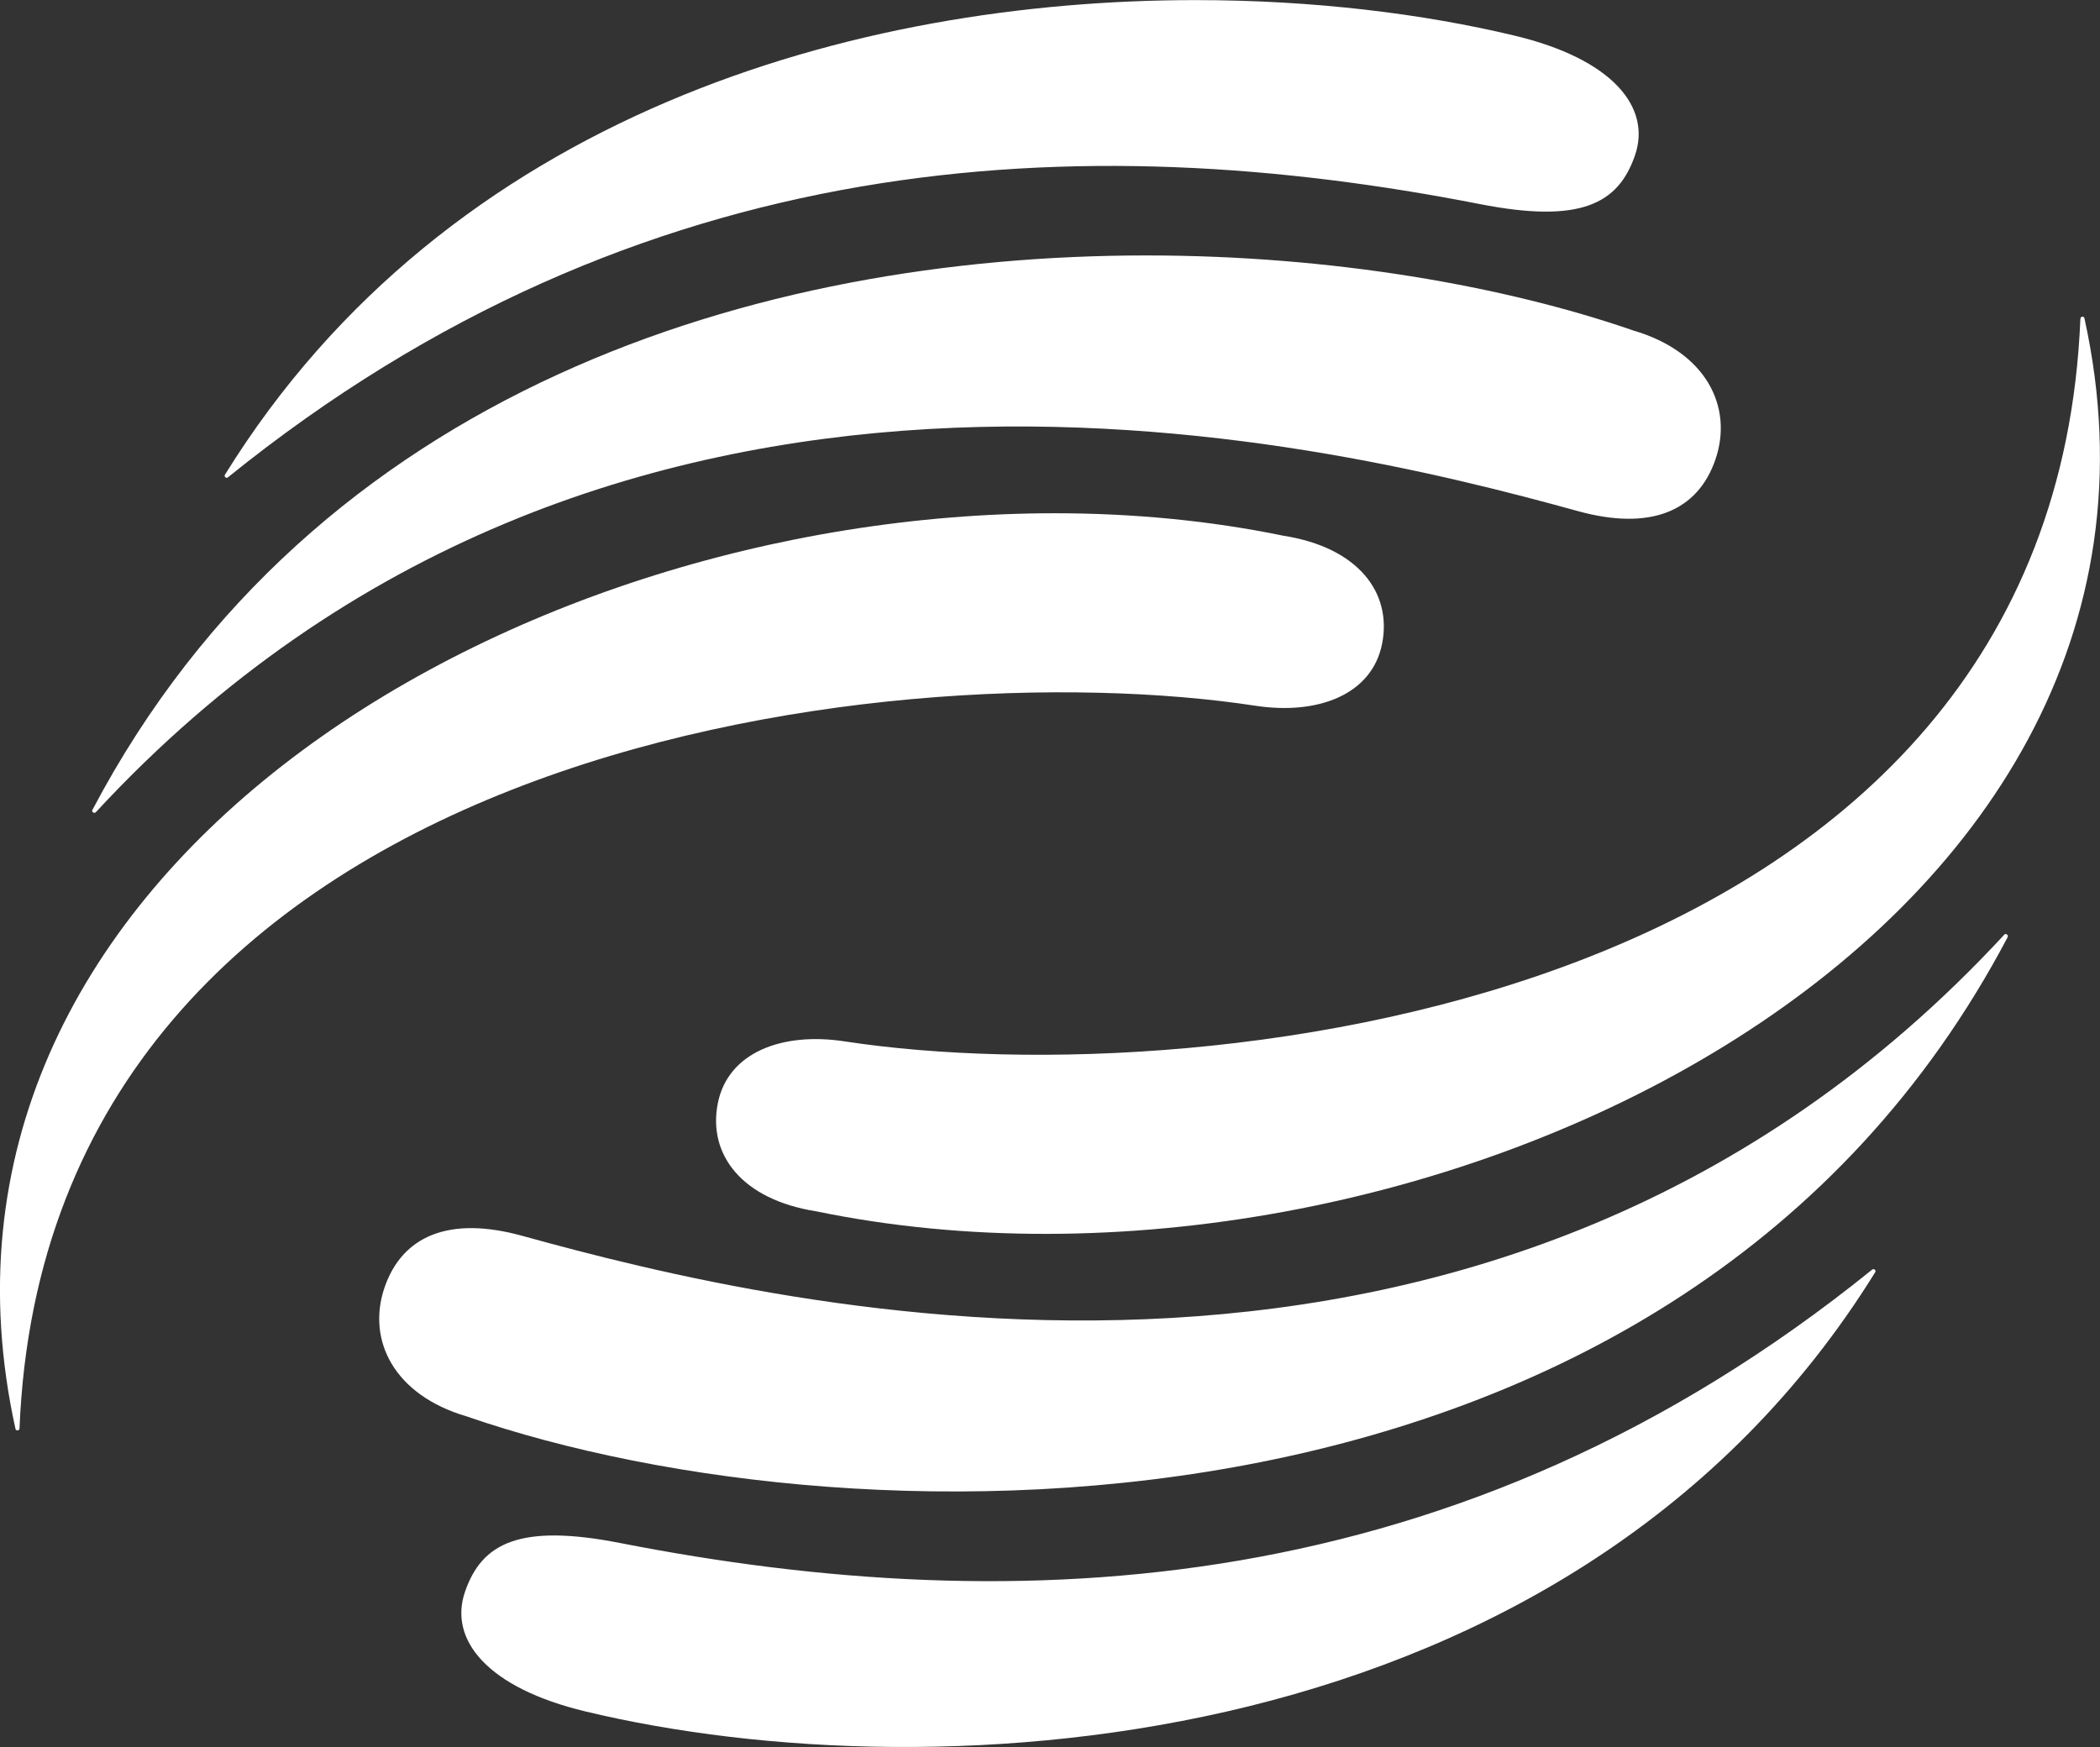
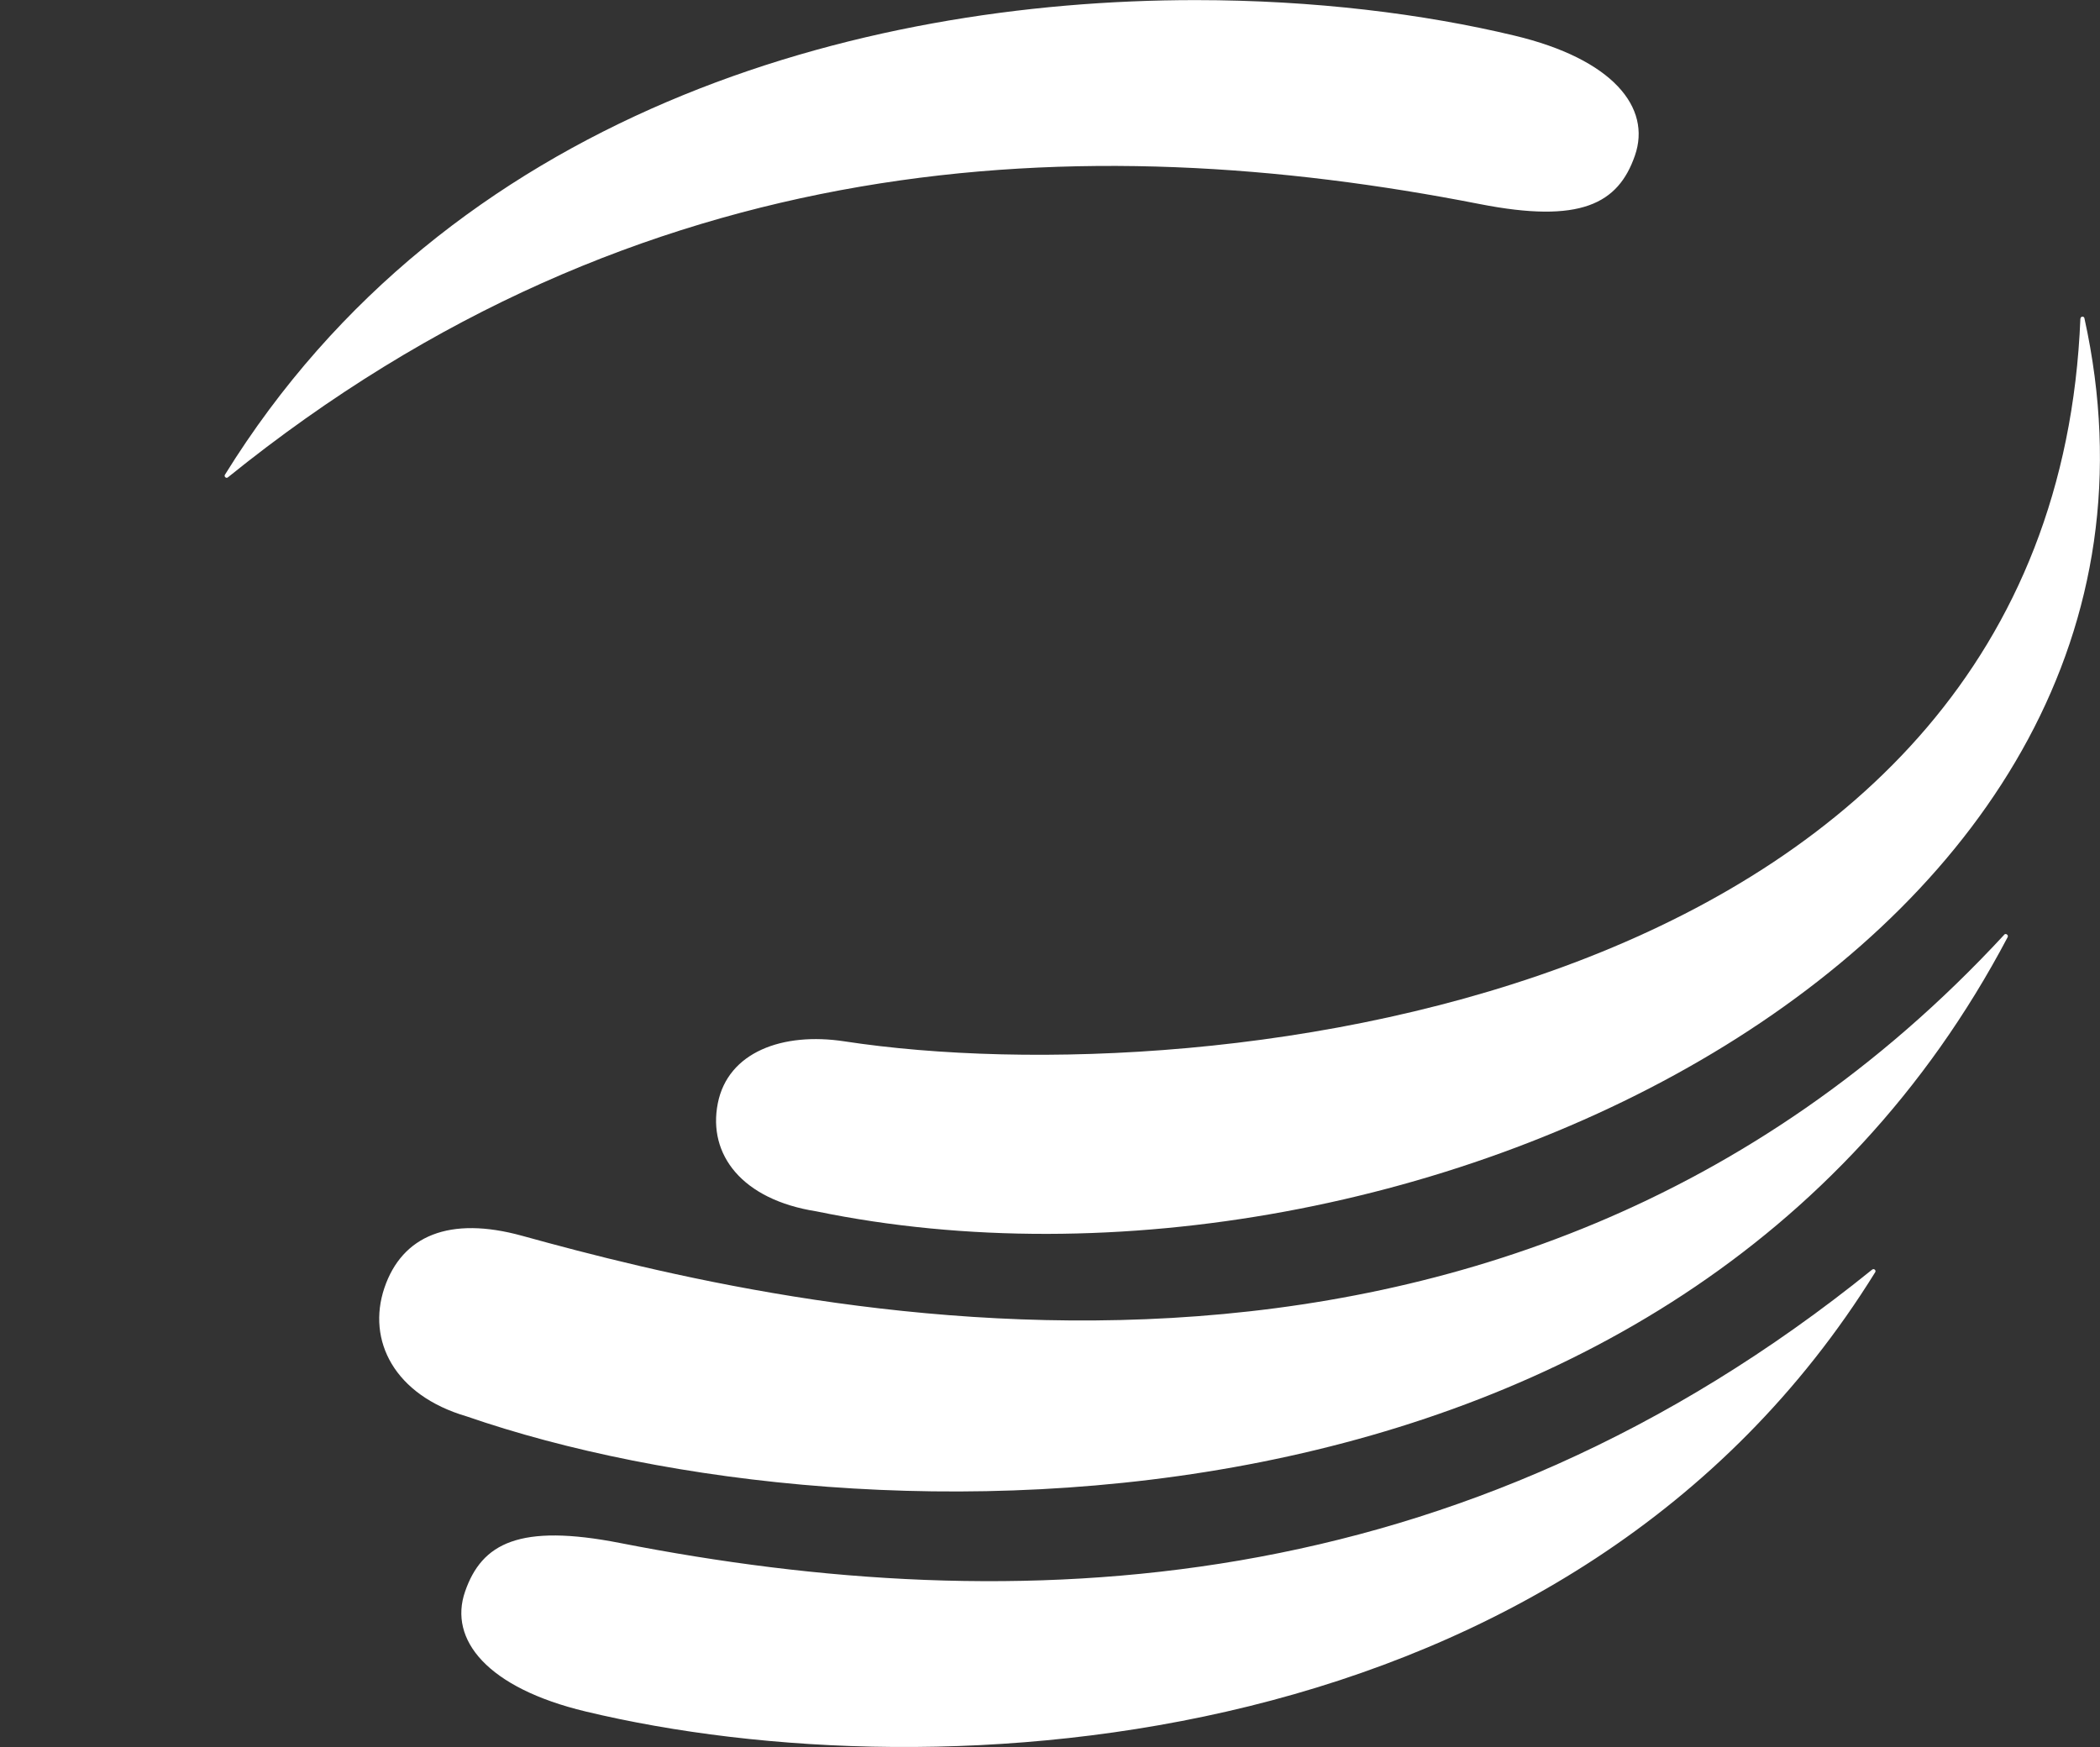
<svg xmlns="http://www.w3.org/2000/svg" id="Layer_2" data-name="Layer 2" viewBox="0 0 203.45 169.28">
  <rect x="0" y="0" width="203.45" height="169.28" fill="#333333" stroke="none" />
  <defs>
    <style>      .cls-1 {        fill: #fff;        stroke-width: 0px;      }    </style>
  </defs>
  <g id="Layer_1-2" data-name="Layer 1">
    <g id="ECP_Icon" data-name="ECP Icon">
      <g id="Layer_1-2" data-name="Layer 1-2">
        <path class="cls-1" d="M181.37,123.02c-39.96,32.29-82.93,34-121.27,26.49-9.78-1.92-13.42.02-15.04,4.69-1.63,4.68,2.16,9.35,11.68,11.63,34.12,8.18,95.69,4.63,124.93-42.56.09-.14-.03-.3-.17-.3-.04,0-.08.01-.12.05" />
        <path class="cls-1" d="M194.16,90.58c-49.08,53.06-118.1,36.2-143.57,29.16-7.03-1.94-11.63-.03-13.35,5.05-1.71,5.08.94,10.39,7.98,12.45,38.18,13.2,117.39,14.04,149.28-46.43.08-.16-.05-.31-.19-.31-.05,0-.11.02-.15.07" />
-         <path class="cls-1" d="M1.5,138.45c.05.22.38.18.39-.04,2.68-66.16,84.36-75.44,119.73-70.03,6.01.92,11.3-1.04,12.28-6.01.98-4.97-2.35-9.33-9.55-10.46-7.13-1.47-14.6-2.18-22.16-2.18C48.67,49.73-10.21,85.3,1.5,138.45" />
        <path class="cls-1" d="M201.55,30.87c-2.68,66.16-84.36,75.44-119.73,70.03-6.01-.92-11.3,1.04-12.28,6.01s2.35,9.33,9.55,10.46c57.62,11.89,136.22-25.88,122.85-86.54-.02-.1-.11-.15-.18-.15-.1,0-.2.07-.2.19" />
-         <path class="cls-1" d="M8.95,78.45c-.11.21.18.42.34.24,49.08-53.06,118.1-36.2,143.57-29.17,7.03,1.94,11.63.03,13.35-5.05,1.71-5.08-.94-10.39-7.98-12.45-12.4-4.29-29.15-7.27-47.18-7.27-37.48,0-80.57,12.88-102.09,53.71" />
        <path class="cls-1" d="M21.79,46c-.11.18.13.39.29.25C62.04,13.97,105.01,12.26,143.35,19.77c9.78,1.92,13.42-.02,15.04-4.69,1.63-4.68-2.16-9.36-11.67-11.63-8.8-2.11-19.44-3.44-30.87-3.44C82.97,0,43.48,10.98,21.79,46" />
      </g>
    </g>
  </g>
</svg>